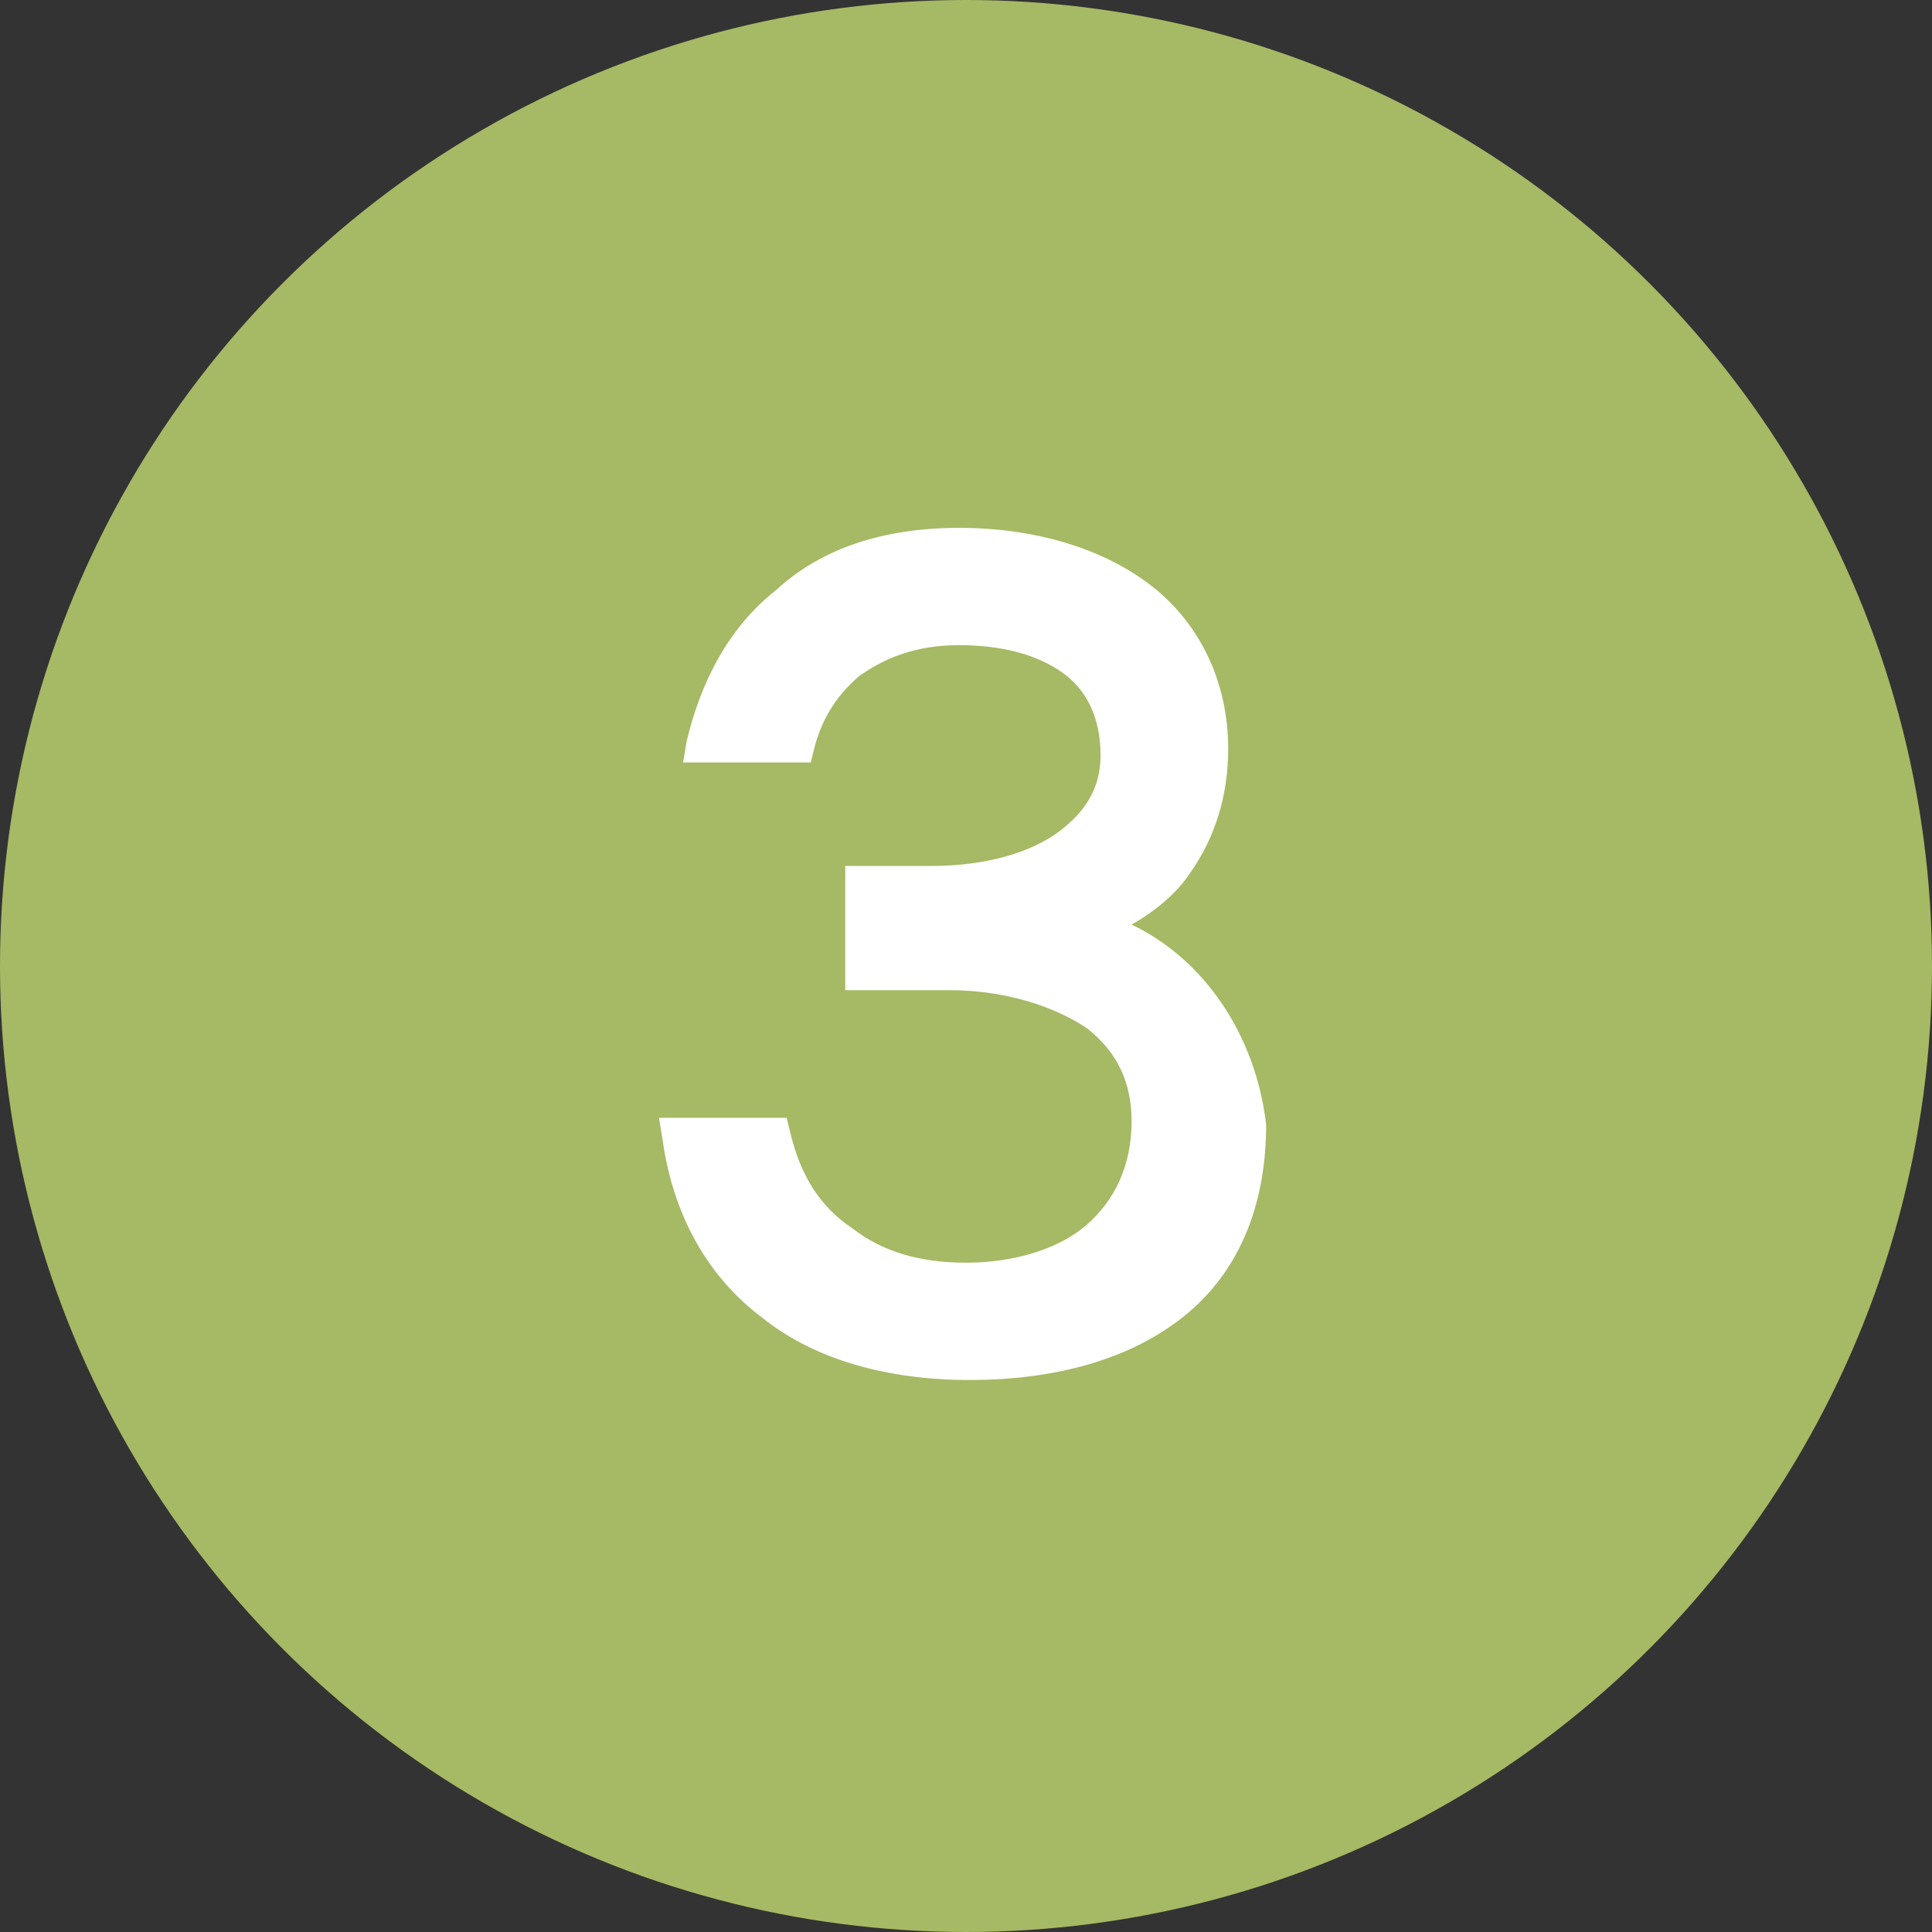
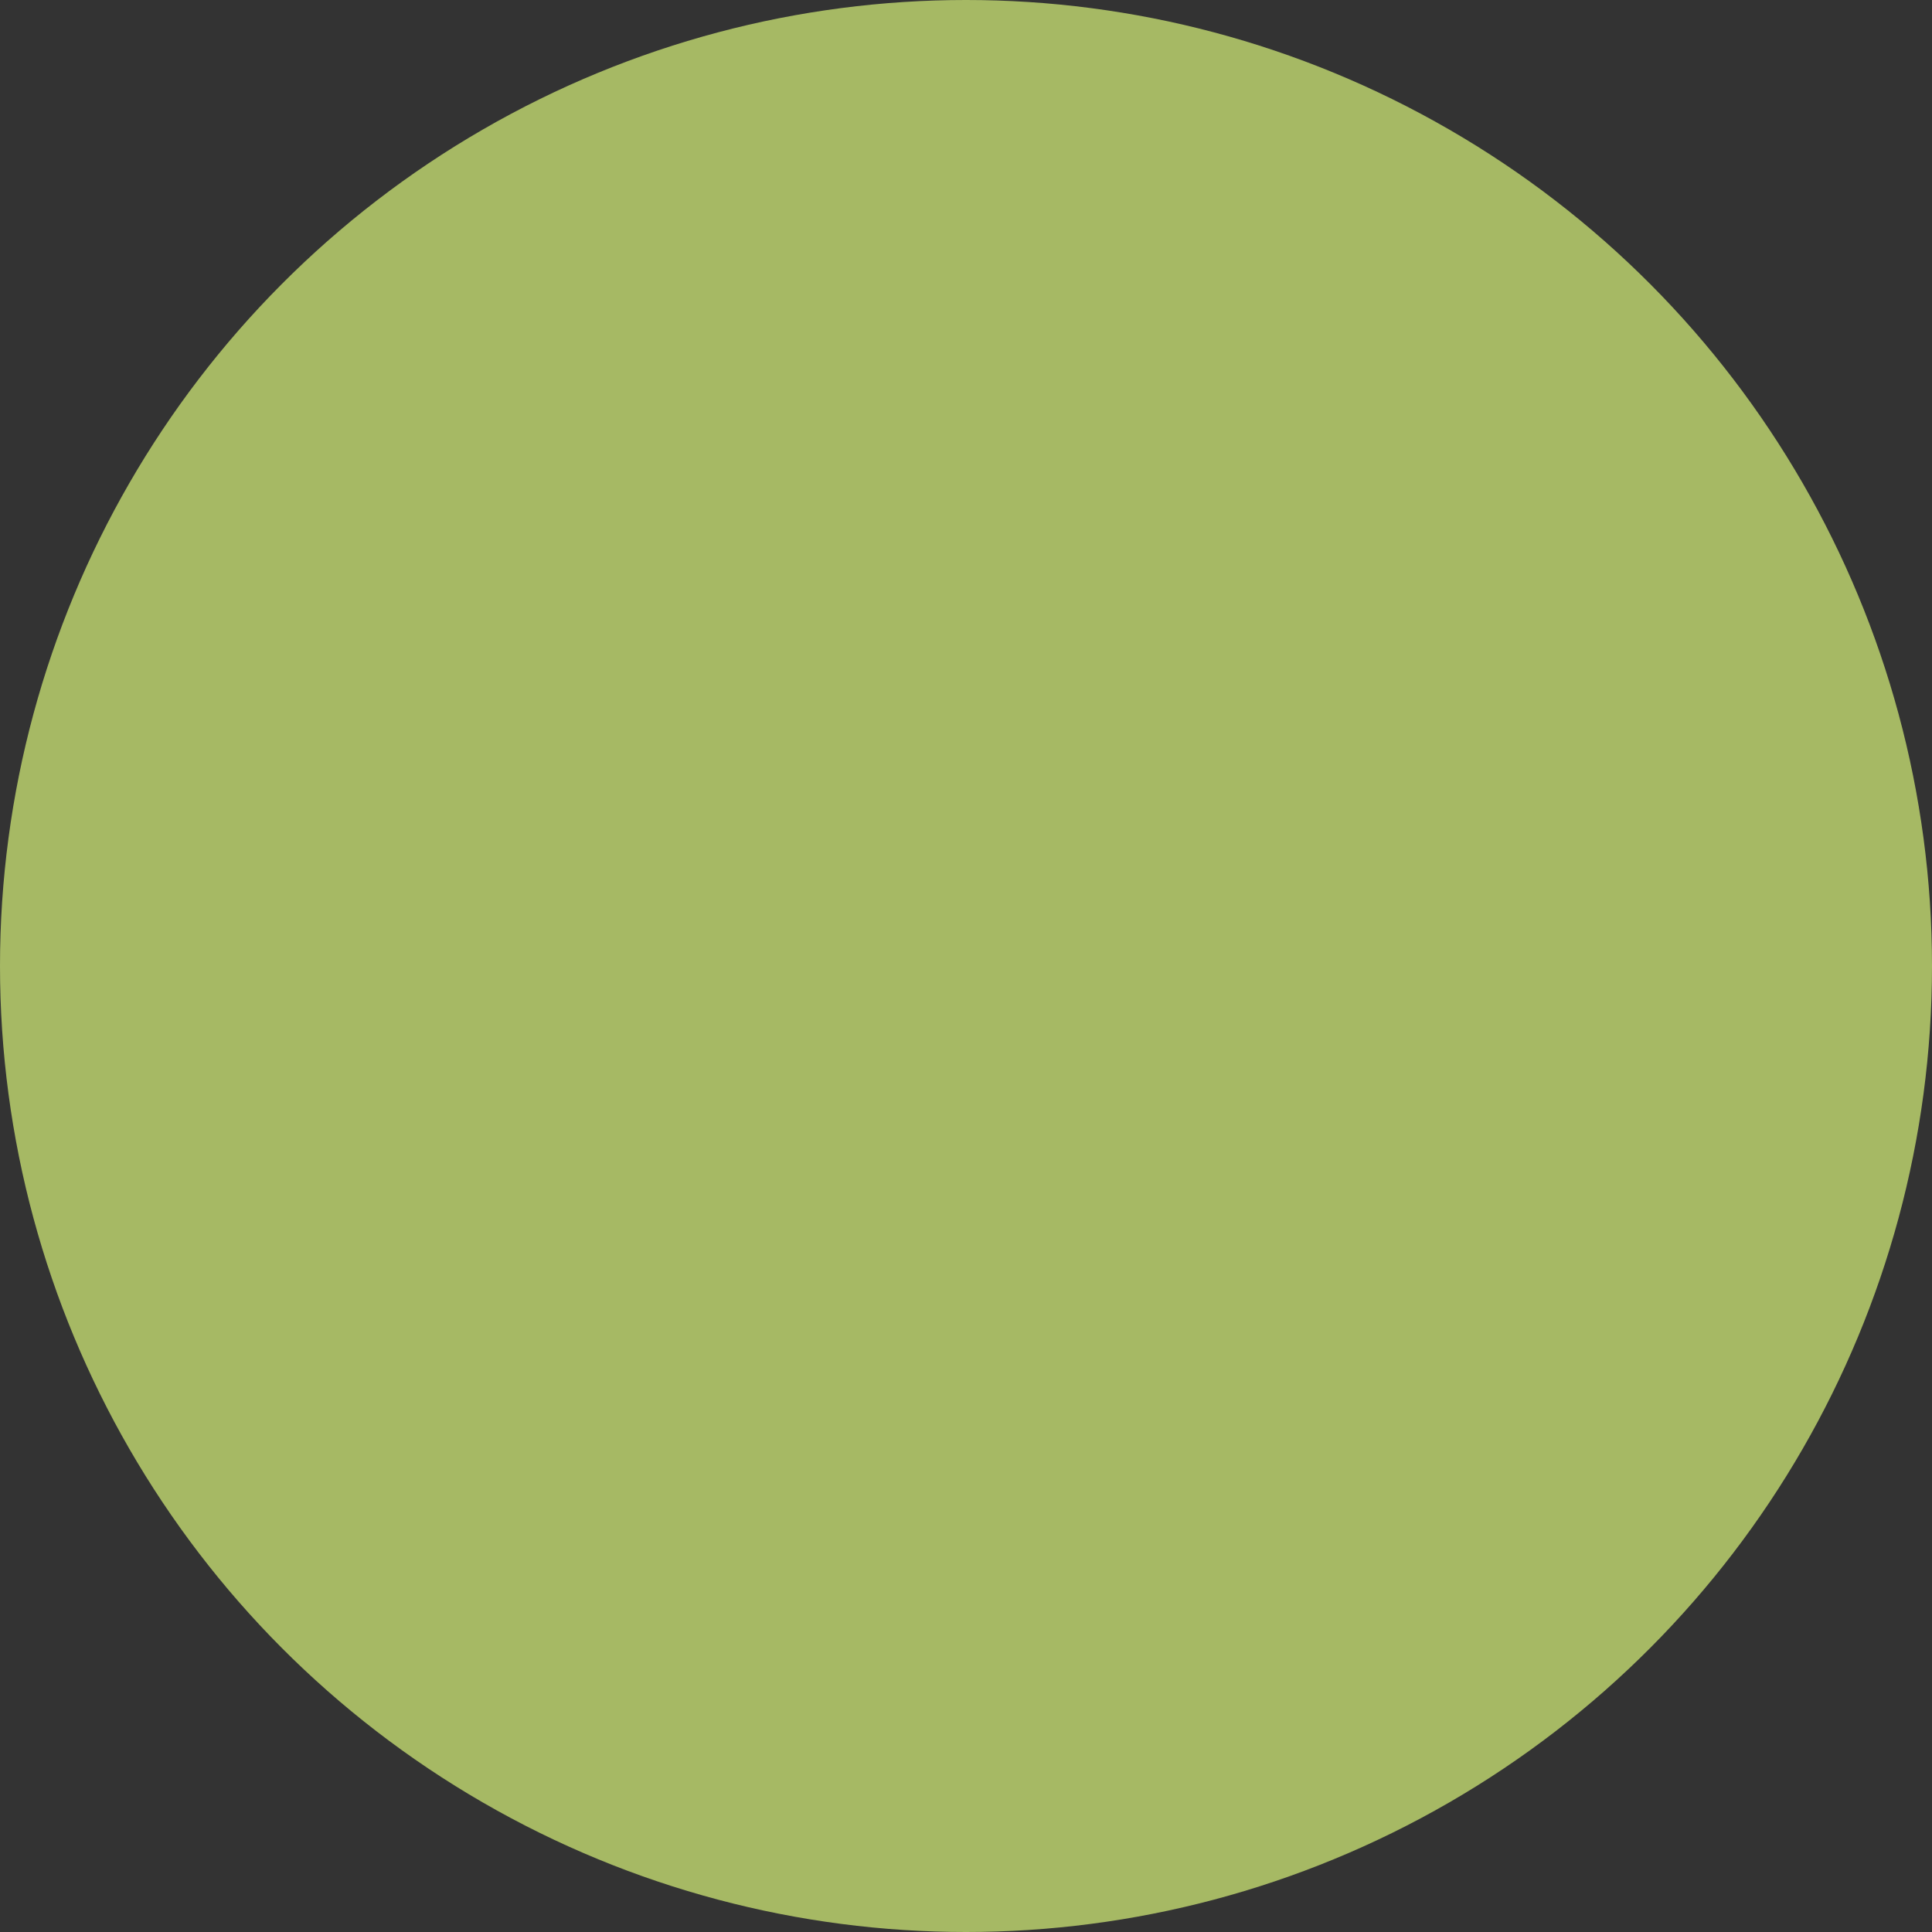
<svg xmlns="http://www.w3.org/2000/svg" version="1.1" id="レイヤー_1" x="0px" y="0px" viewBox="0 0 56 56" style="enable-background:new 0 0 56 56;" xml:space="preserve">
  <rect x="0" y="0" width="56" height="56" fill="#333333" stroke="none" />
  <style type="text/css">
	.st0{fill:#A6B964;}
	.st1{fill:#FFFFFF;}
</style>
  <circle class="st0" cx="28" cy="28" r="28" />
-   <path class="st1" d="M32.8,26.8c0.7-0.4,1.3-0.9,1.7-1.5c0.7-1,1.1-2.2,1.1-3.6c0-1.9-0.8-3.6-2.2-4.7c-1.4-1.1-3.4-1.7-5.6-1.7  s-4,0.6-5.3,1.8c-1.4,1.1-2.2,2.7-2.6,4.4l-0.1,0.6h3.7l0.1-0.4c0.2-0.8,0.6-1.5,1.3-2.1c0.7-0.5,1.6-0.9,2.9-0.9s2.3,0.3,3,0.8  s1.1,1.3,1.1,2.4c0,0.9-0.4,1.6-1.2,2.2c-0.8,0.6-2.1,1-3.7,1h-2.5v3.6H25h2.5c1.7,0,3.1,0.5,4,1.1c0.9,0.7,1.3,1.6,1.3,2.7  c0,1.3-0.5,2.3-1.3,3s-2.1,1.1-3.5,1.1c-1.3,0-2.4-0.3-3.3-1c-0.9-0.6-1.5-1.5-1.8-2.8l-0.1-0.4h-3.7l0.1,0.6c0.3,2.2,1.3,4,2.9,5.2  c1.5,1.2,3.6,1.8,6,1.8c2.7,0,4.9-0.7,6.4-2s2.2-3.2,2.2-5.4C36.4,30,34.9,27.8,32.8,26.8z" />
</svg>